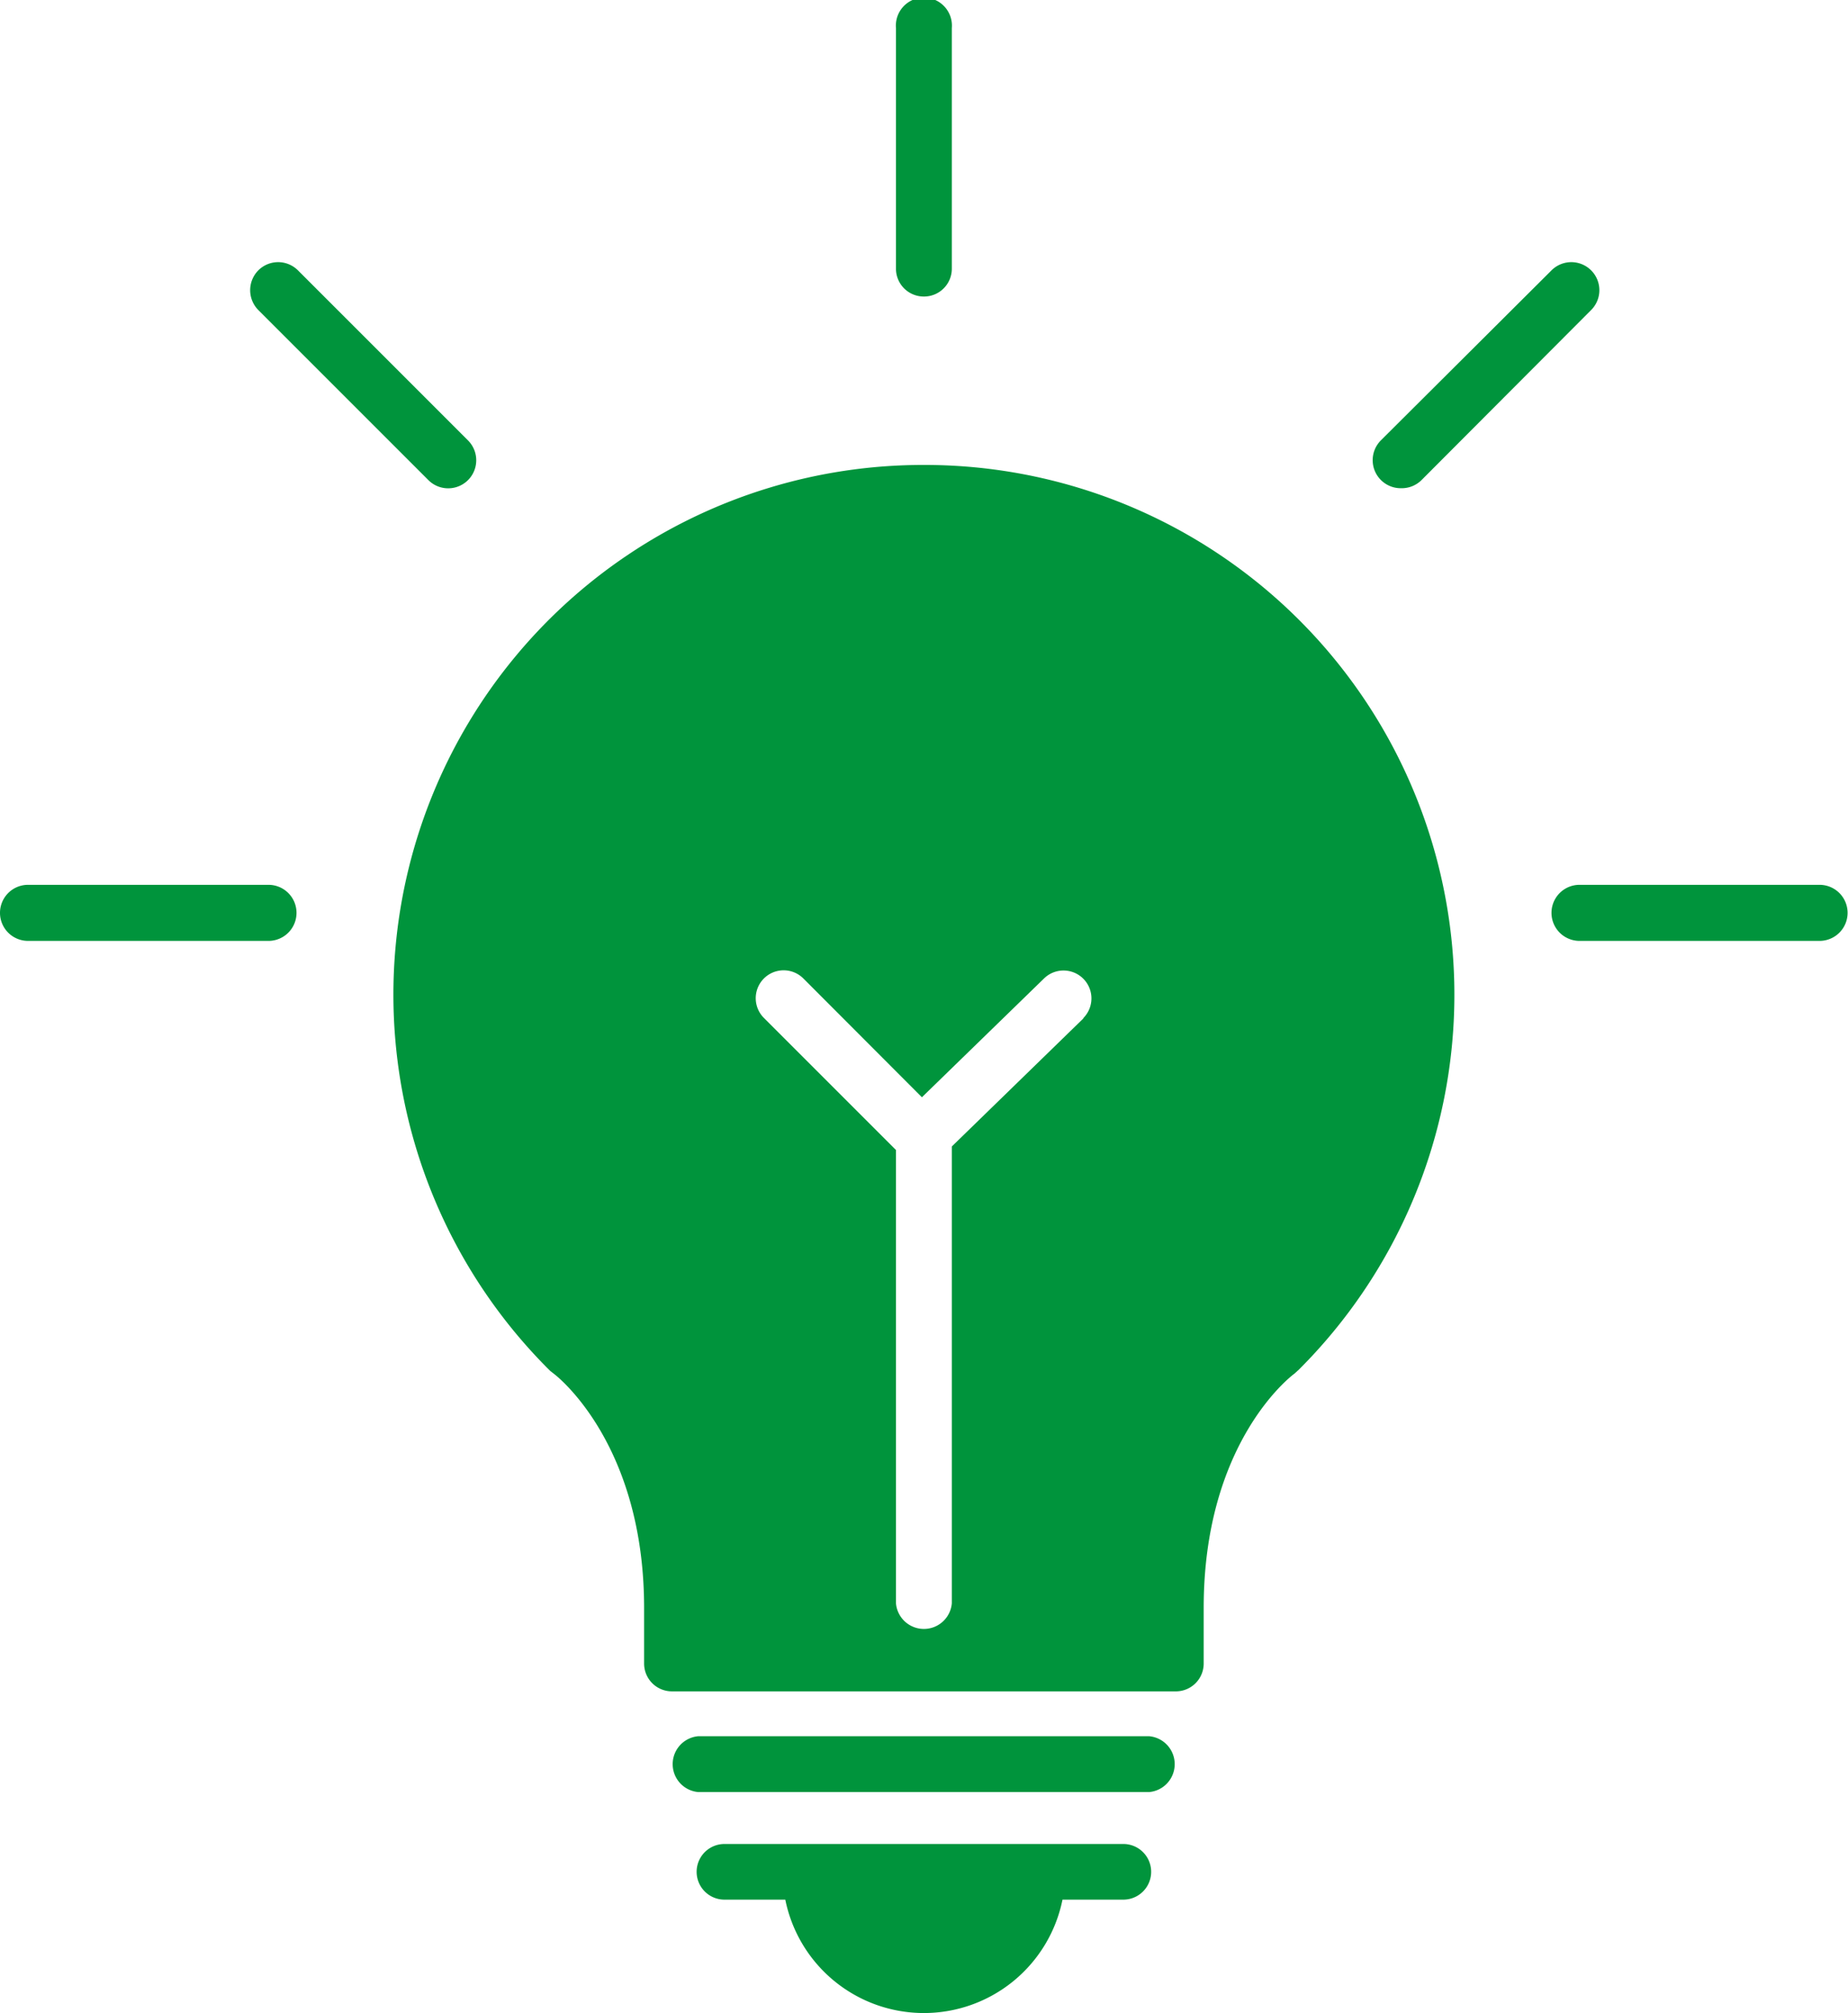
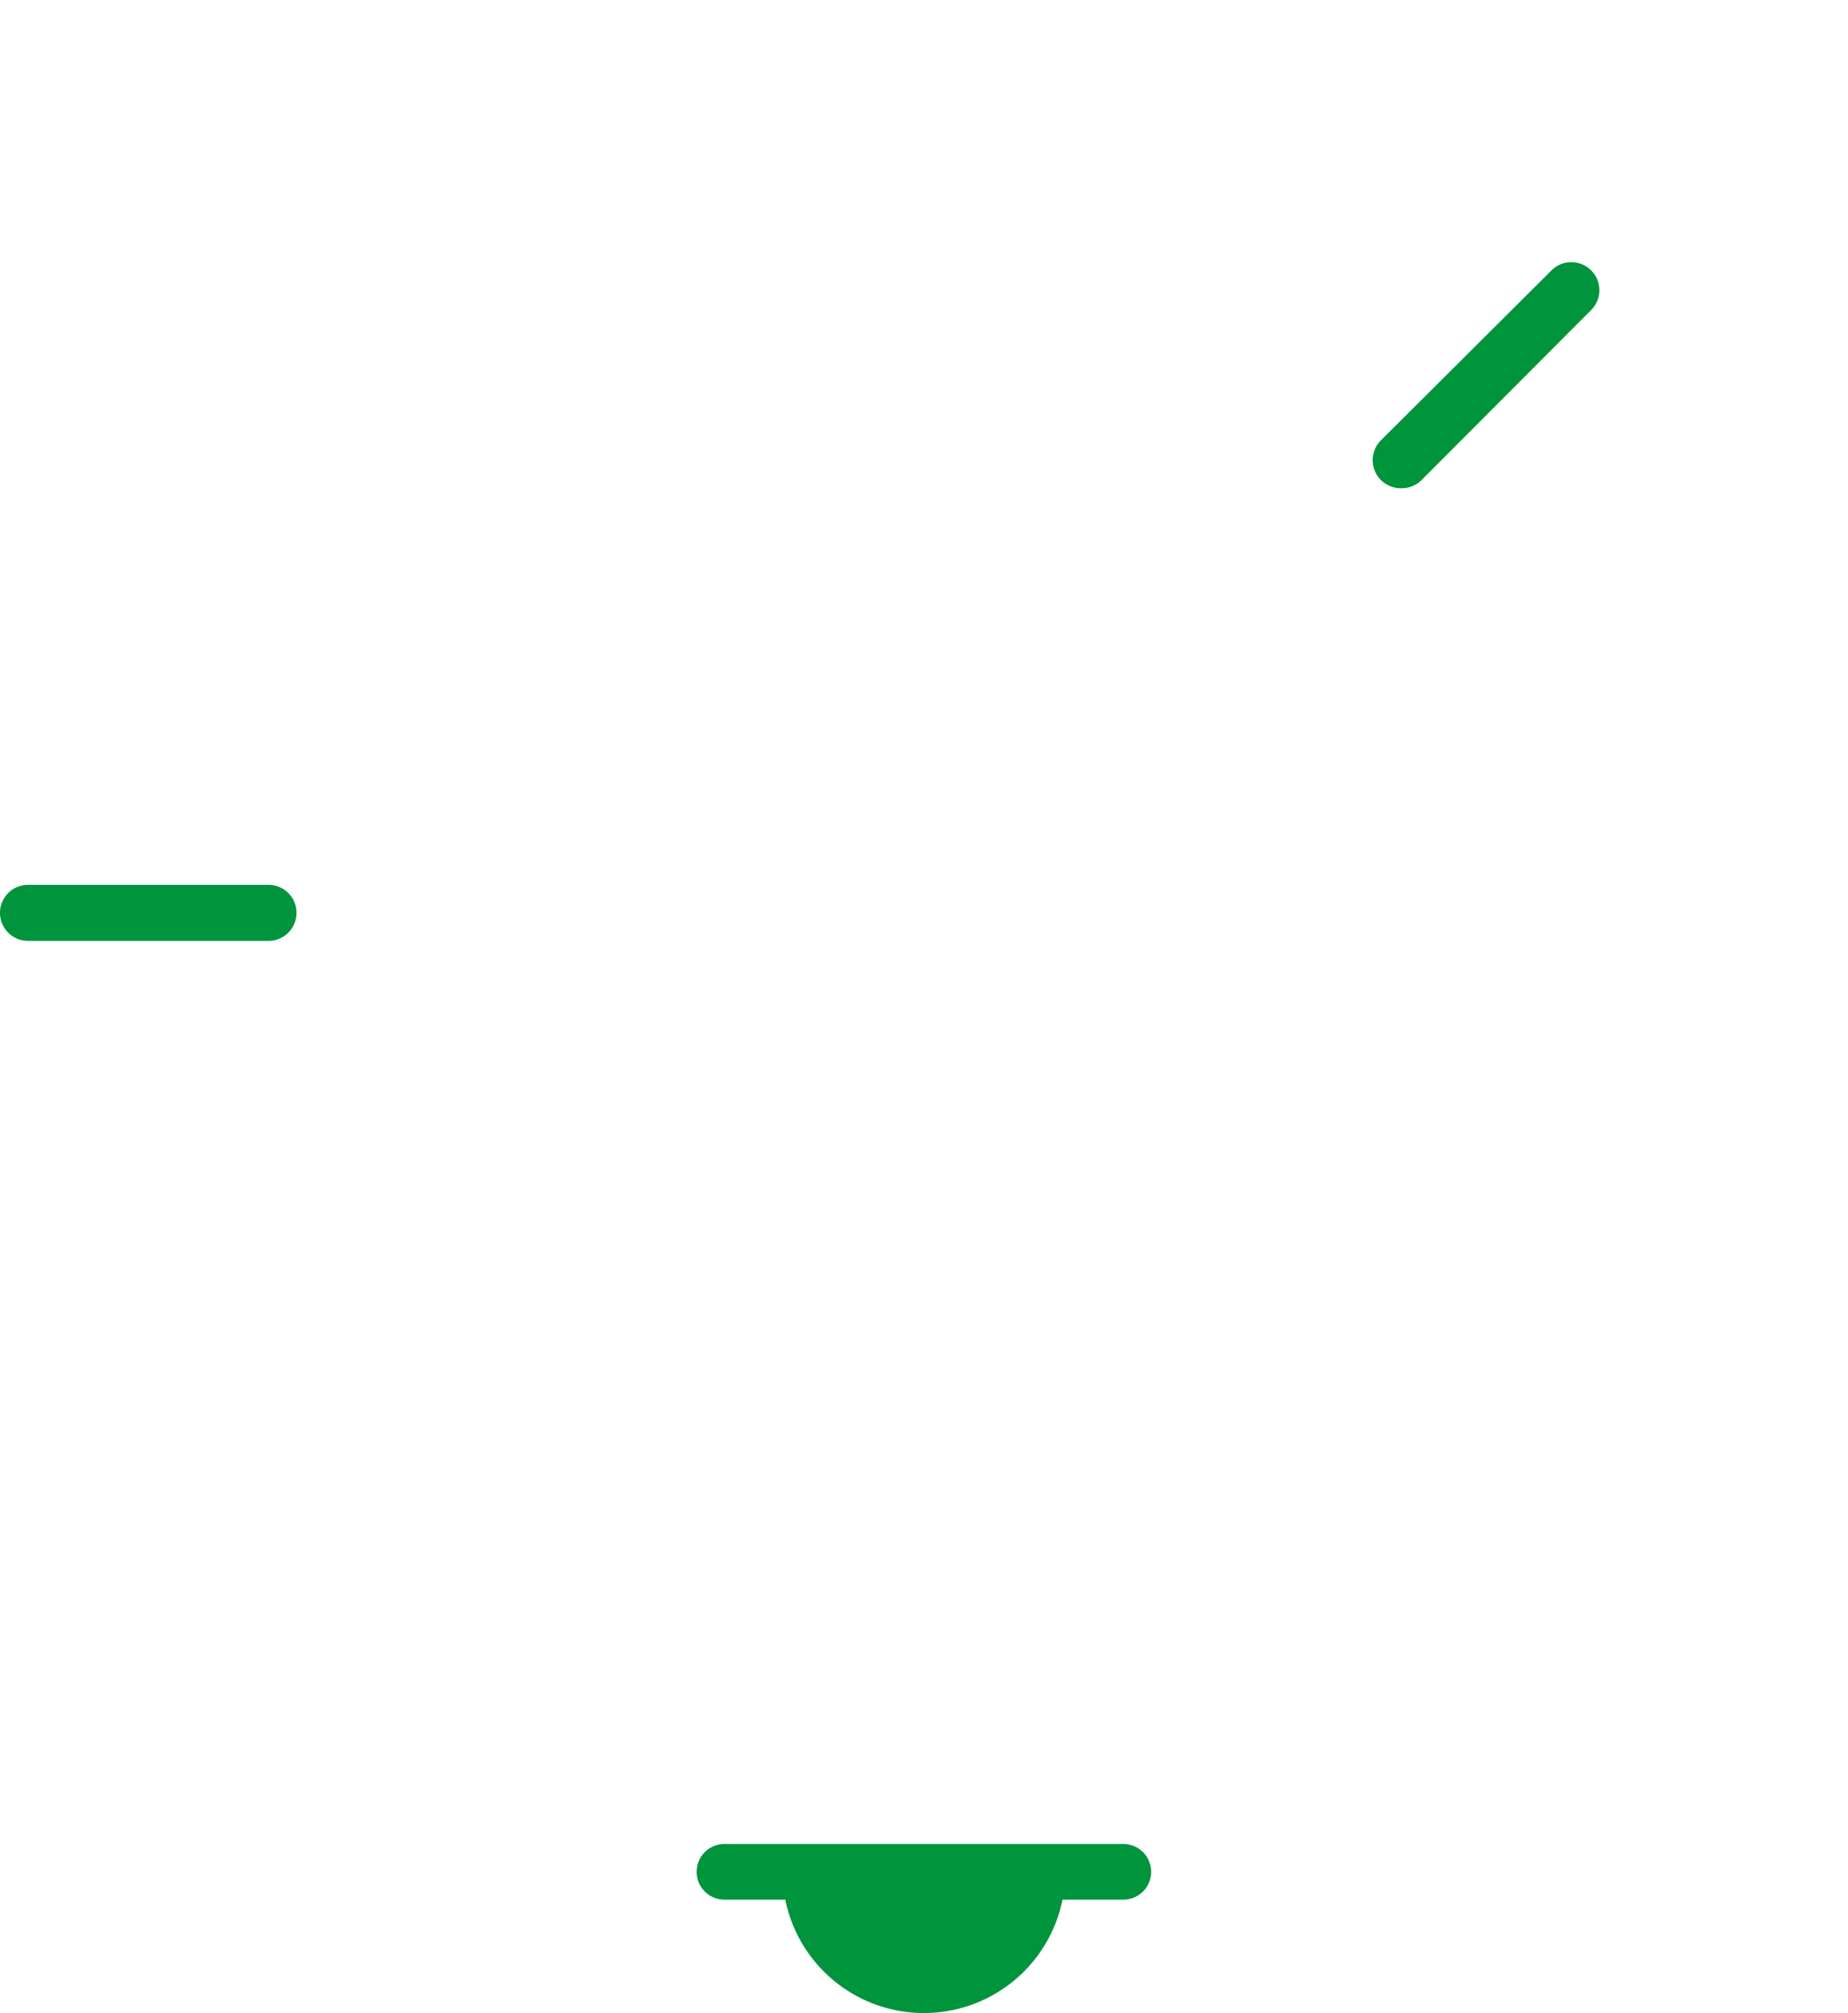
<svg xmlns="http://www.w3.org/2000/svg" id="Ebene_1" data-name="Ebene 1" viewBox="0 0 89 96.95">
  <defs>
    <style>.cls-1{fill:#00943c;}</style>
  </defs>
-   <path class="cls-1" d="M70.87,36.67a1.34,1.34,0,0,0,1.34-1.35V23.74a1.35,1.35,0,1,0-2.69,0V35.32A1.34,1.34,0,0,0,70.87,36.67Z" transform="translate(-26.37 -22.39)" />
-   <path class="cls-1" d="M114,65H102.44a1.35,1.35,0,0,0,0,2.7H114a1.35,1.35,0,1,0,0-2.7Z" transform="translate(-26.37 -22.39)" />
  <path class="cls-1" d="M39.3,65H27.72a1.35,1.35,0,0,0,0,2.7H39.3a1.35,1.35,0,1,0,0-2.7Z" transform="translate(-26.37 -22.39)" />
  <path class="cls-1" d="M93.83,45.9a1.35,1.35,0,0,0,1-.39L103,37.32a1.35,1.35,0,1,0-1.91-1.91L92.87,43.6a1.35,1.35,0,0,0,1,2.3Z" transform="translate(-26.37 -22.39)" />
-   <path class="cls-1" d="M47,45.51a1.35,1.35,0,0,0,1.91-1.91l-8.19-8.19a1.35,1.35,0,0,0-1.91,0,1.36,1.36,0,0,0,0,1.91Z" transform="translate(-26.37 -22.39)" />
-   <path class="cls-1" d="M81.71,106H60a1.35,1.35,0,0,0,0,2.69H81.71a1.35,1.35,0,0,0,0-2.69Z" transform="translate(-26.37 -22.39)" />
  <path class="cls-1" d="M80.47,111.19H61.26a1.34,1.34,0,1,0,0,2.68h2.93a6.81,6.81,0,0,0,13.35,0h2.93a1.34,1.34,0,1,0,0-2.68Z" transform="translate(-26.37 -22.39)" />
-   <path class="cls-1" d="M70.87,44.78a25.51,25.51,0,0,0-18,43.63l.23.18c.17.14,4.29,3.41,4.29,11.23v2.68a1.34,1.34,0,0,0,1.35,1.34H83a1.34,1.34,0,0,0,1.34-1.34V99.82c0-7.87,4.11-11.09,4.37-11.28l.21-.19a25.51,25.51,0,0,0-18-43.57Zm7.69,26.64L72.21,77.6v22a1.35,1.35,0,0,1-2.69,0V77.77l-6.36-6.36a1.34,1.34,0,0,1,1.9-1.9l5.71,5.72h0l5.88-5.72a1.34,1.34,0,0,1,1.88,1.92Z" transform="translate(-26.37 -22.39)" />
</svg>